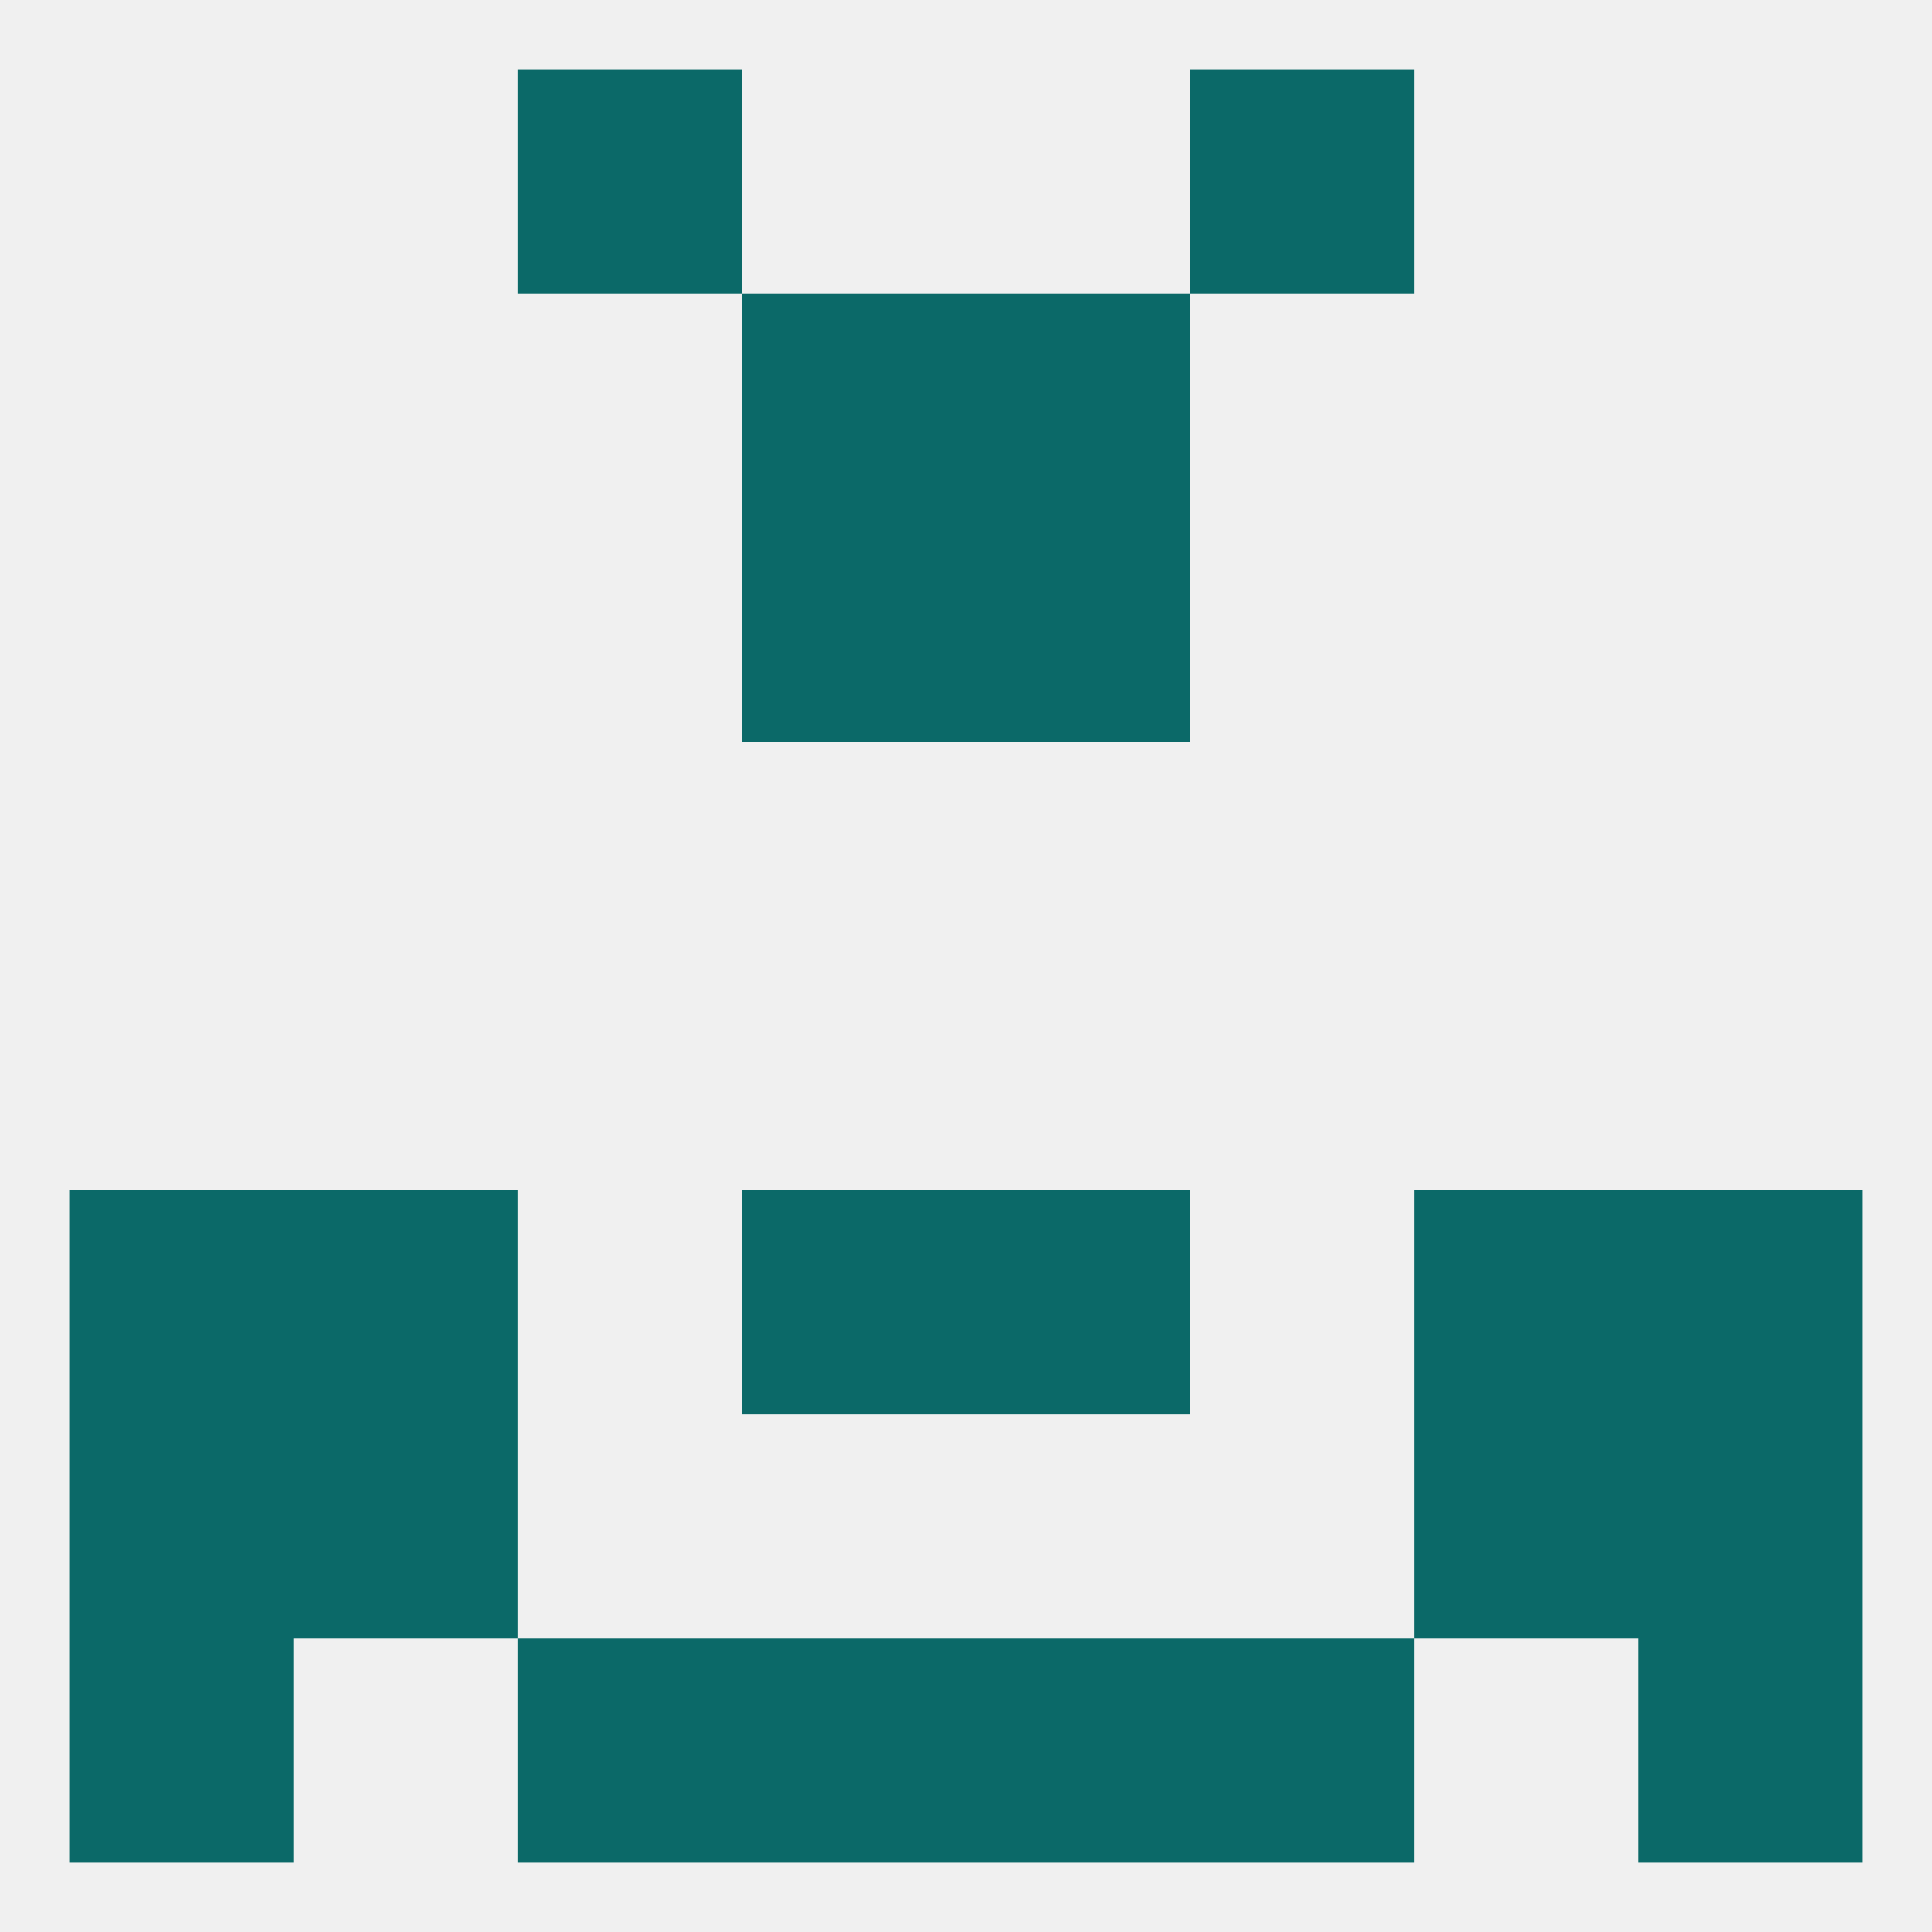
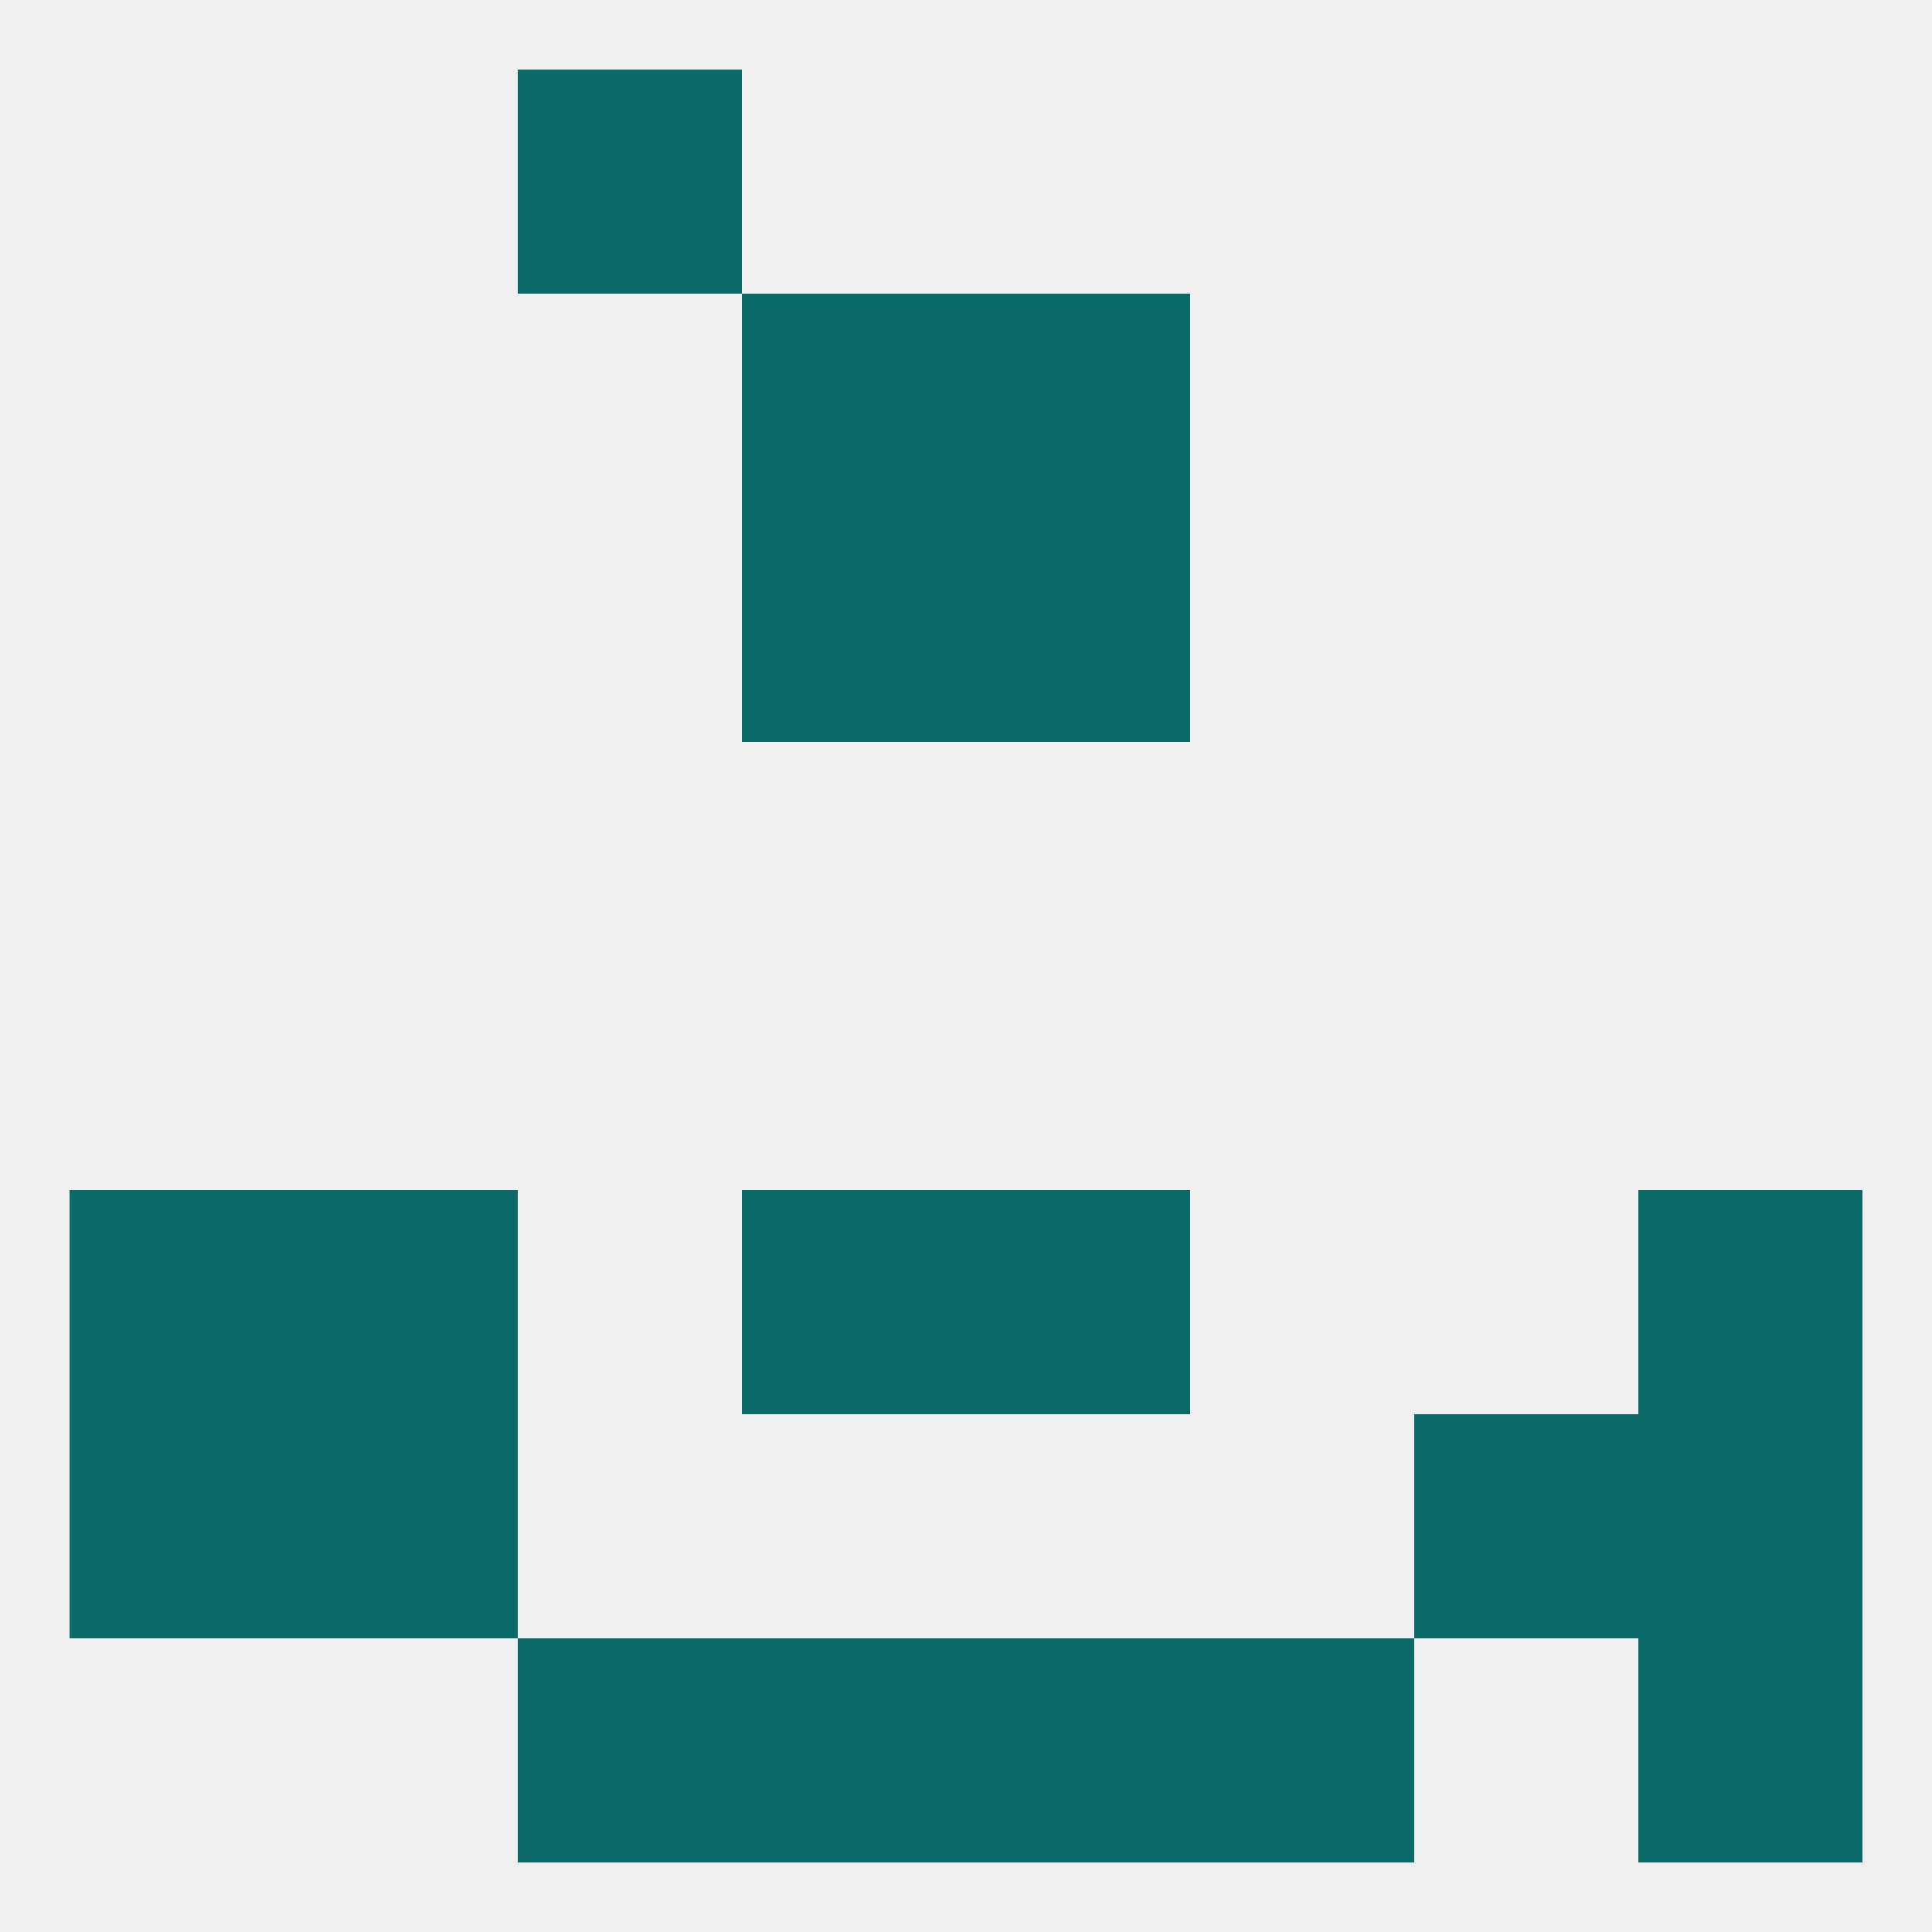
<svg xmlns="http://www.w3.org/2000/svg" version="1.1" baseprofile="full" width="250" height="250" viewBox="0 0 250 250">
  <rect width="100%" height="100%" fill="rgba(240,240,240,255)" />
  <rect x="9" y="154" width="29" height="29" fill="rgba(11,105,104,255)" />
  <rect x="212" y="154" width="29" height="29" fill="rgba(11,105,104,255)" />
  <rect x="38" y="154" width="29" height="29" fill="rgba(11,105,104,255)" />
-   <rect x="183" y="154" width="29" height="29" fill="rgba(11,105,104,255)" />
  <rect x="96" y="154" width="29" height="29" fill="rgba(11,105,104,255)" />
  <rect x="125" y="154" width="29" height="29" fill="rgba(11,105,104,255)" />
  <rect x="9" y="183" width="29" height="29" fill="rgba(11,105,104,255)" />
  <rect x="212" y="183" width="29" height="29" fill="rgba(11,105,104,255)" />
  <rect x="38" y="183" width="29" height="29" fill="rgba(11,105,104,255)" />
  <rect x="183" y="183" width="29" height="29" fill="rgba(11,105,104,255)" />
-   <rect x="9" y="212" width="29" height="29" fill="rgba(11,105,104,255)" />
  <rect x="212" y="212" width="29" height="29" fill="rgba(11,105,104,255)" />
  <rect x="67" y="212" width="29" height="29" fill="rgba(11,105,104,255)" />
  <rect x="154" y="212" width="29" height="29" fill="rgba(11,105,104,255)" />
  <rect x="96" y="212" width="29" height="29" fill="rgba(11,105,104,255)" />
  <rect x="125" y="212" width="29" height="29" fill="rgba(11,105,104,255)" />
  <rect x="67" y="9" width="29" height="29" fill="rgba(11,105,104,255)" />
-   <rect x="154" y="9" width="29" height="29" fill="rgba(11,105,104,255)" />
  <rect x="96" y="38" width="29" height="29" fill="rgba(11,105,104,255)" />
  <rect x="125" y="38" width="29" height="29" fill="rgba(11,105,104,255)" />
  <rect x="125" y="67" width="29" height="29" fill="rgba(11,105,104,255)" />
  <rect x="96" y="67" width="29" height="29" fill="rgba(11,105,104,255)" />
</svg>